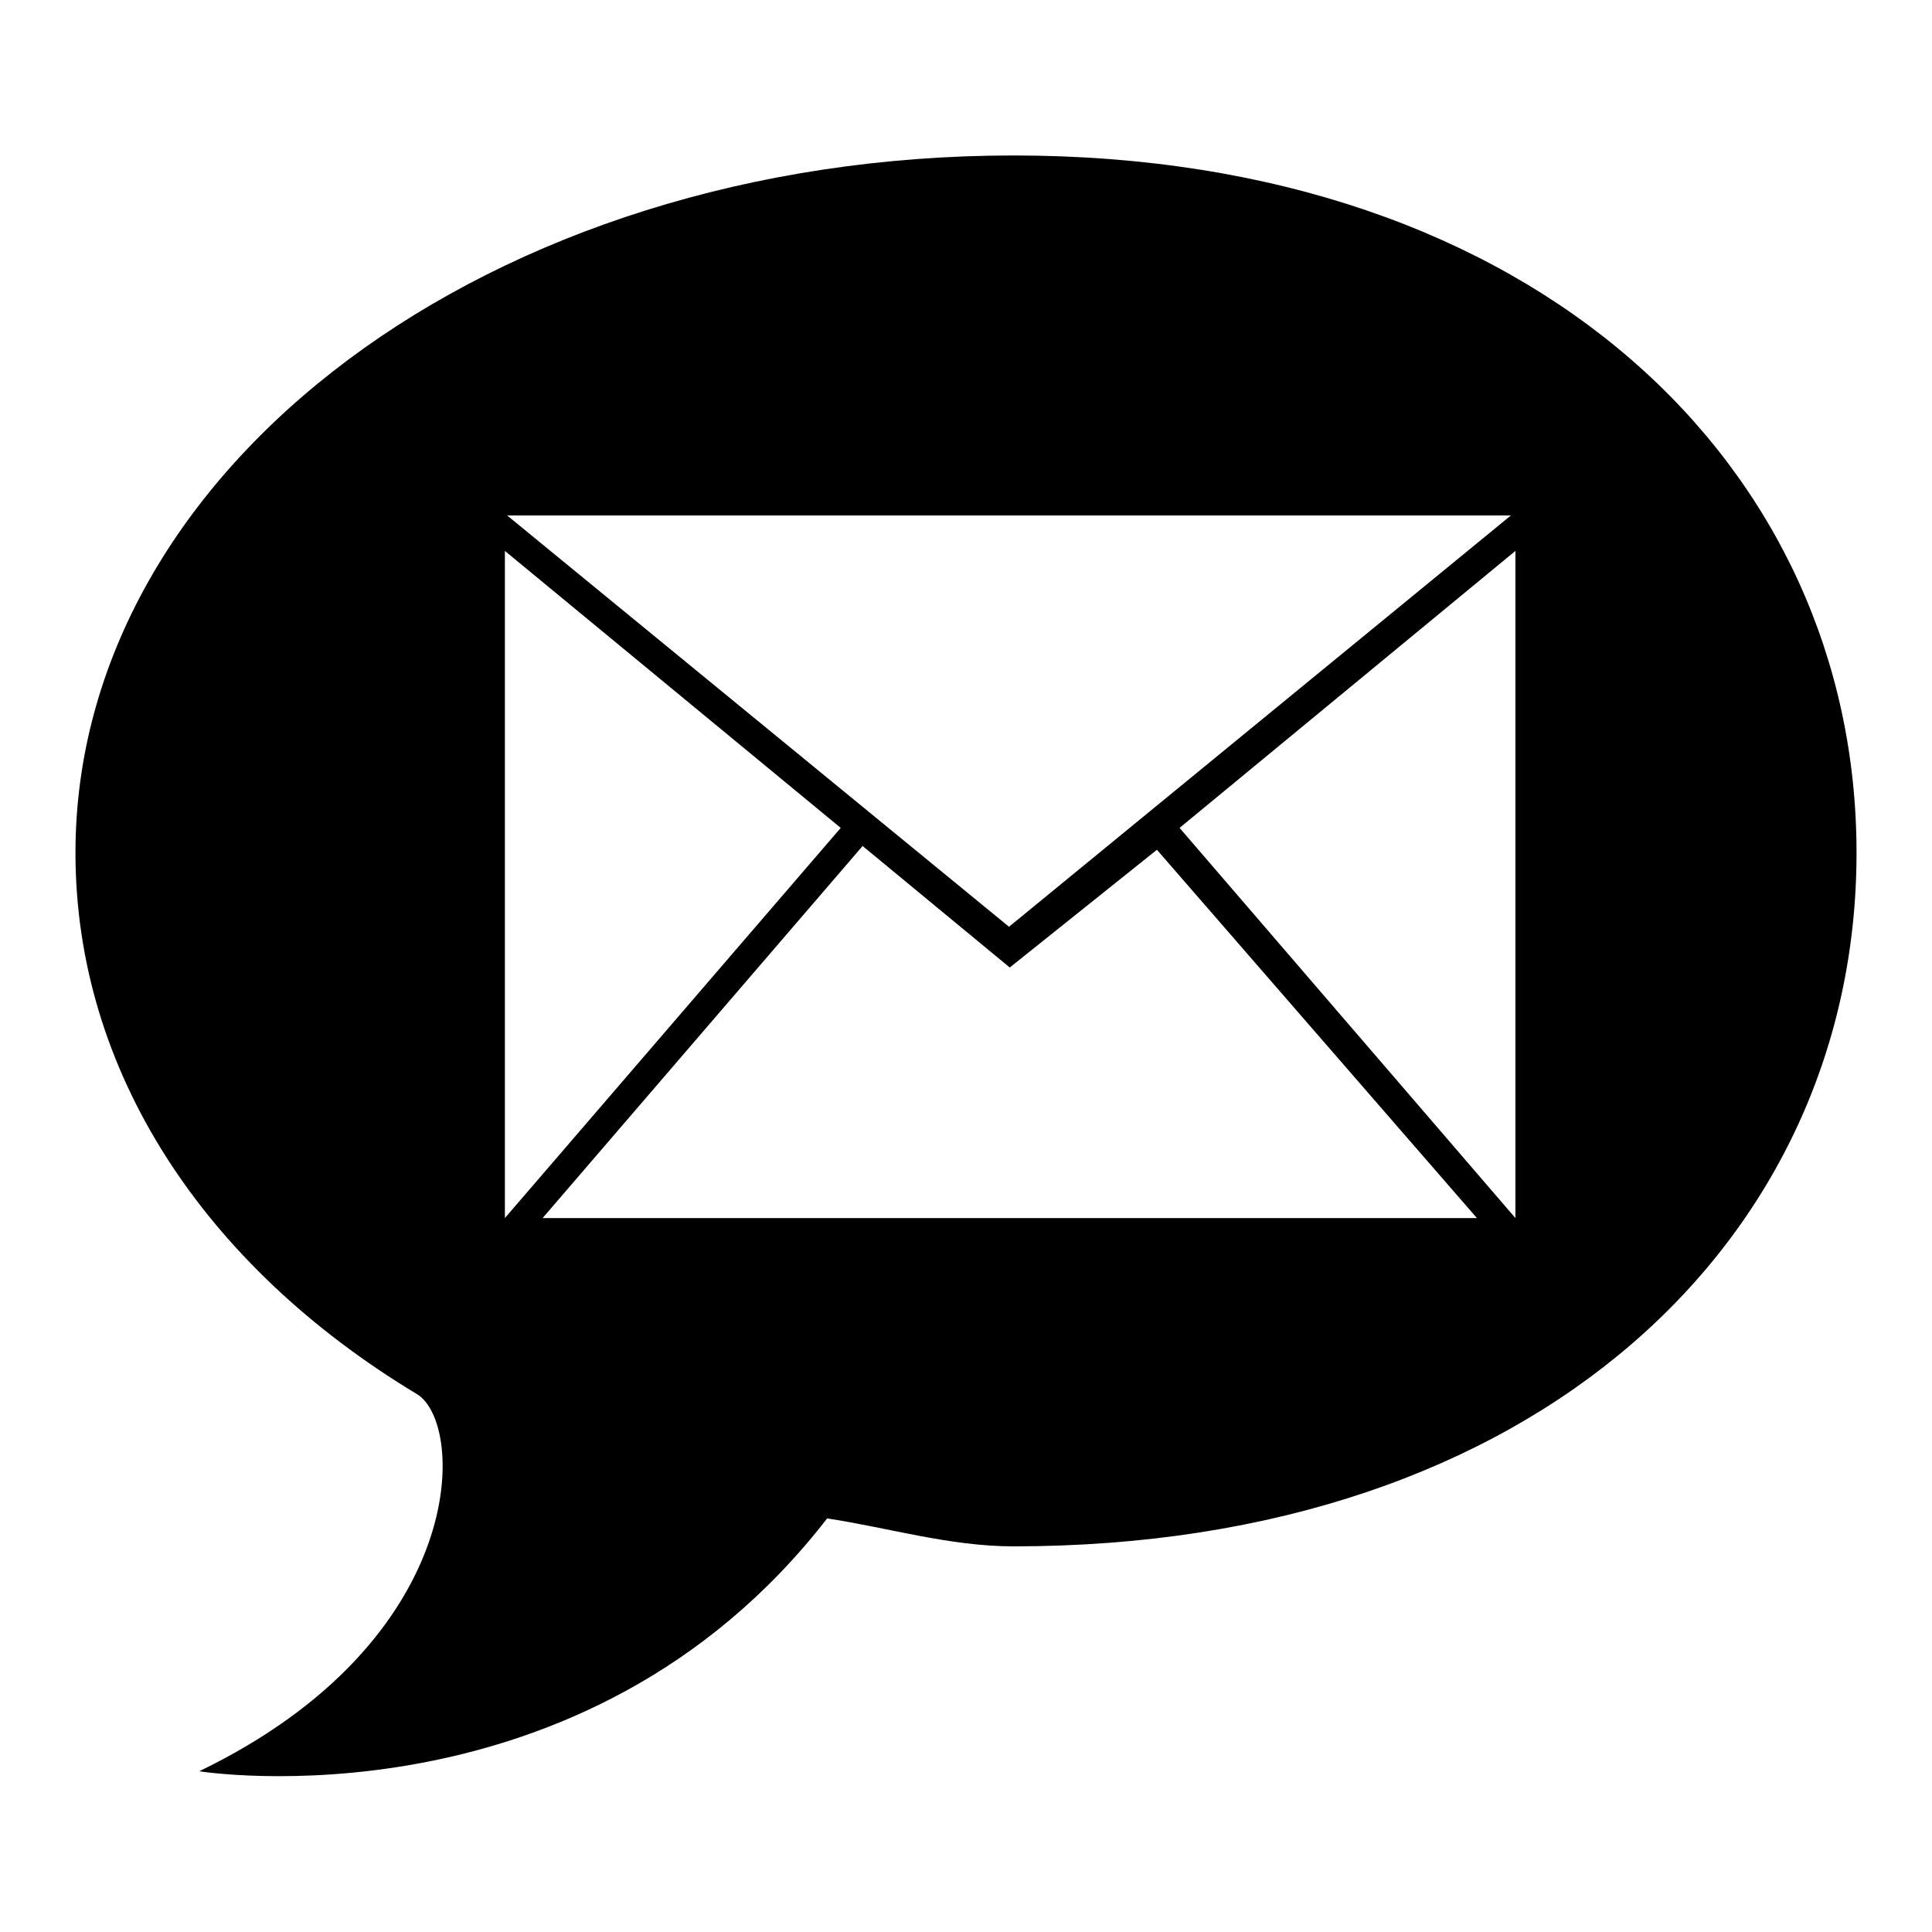
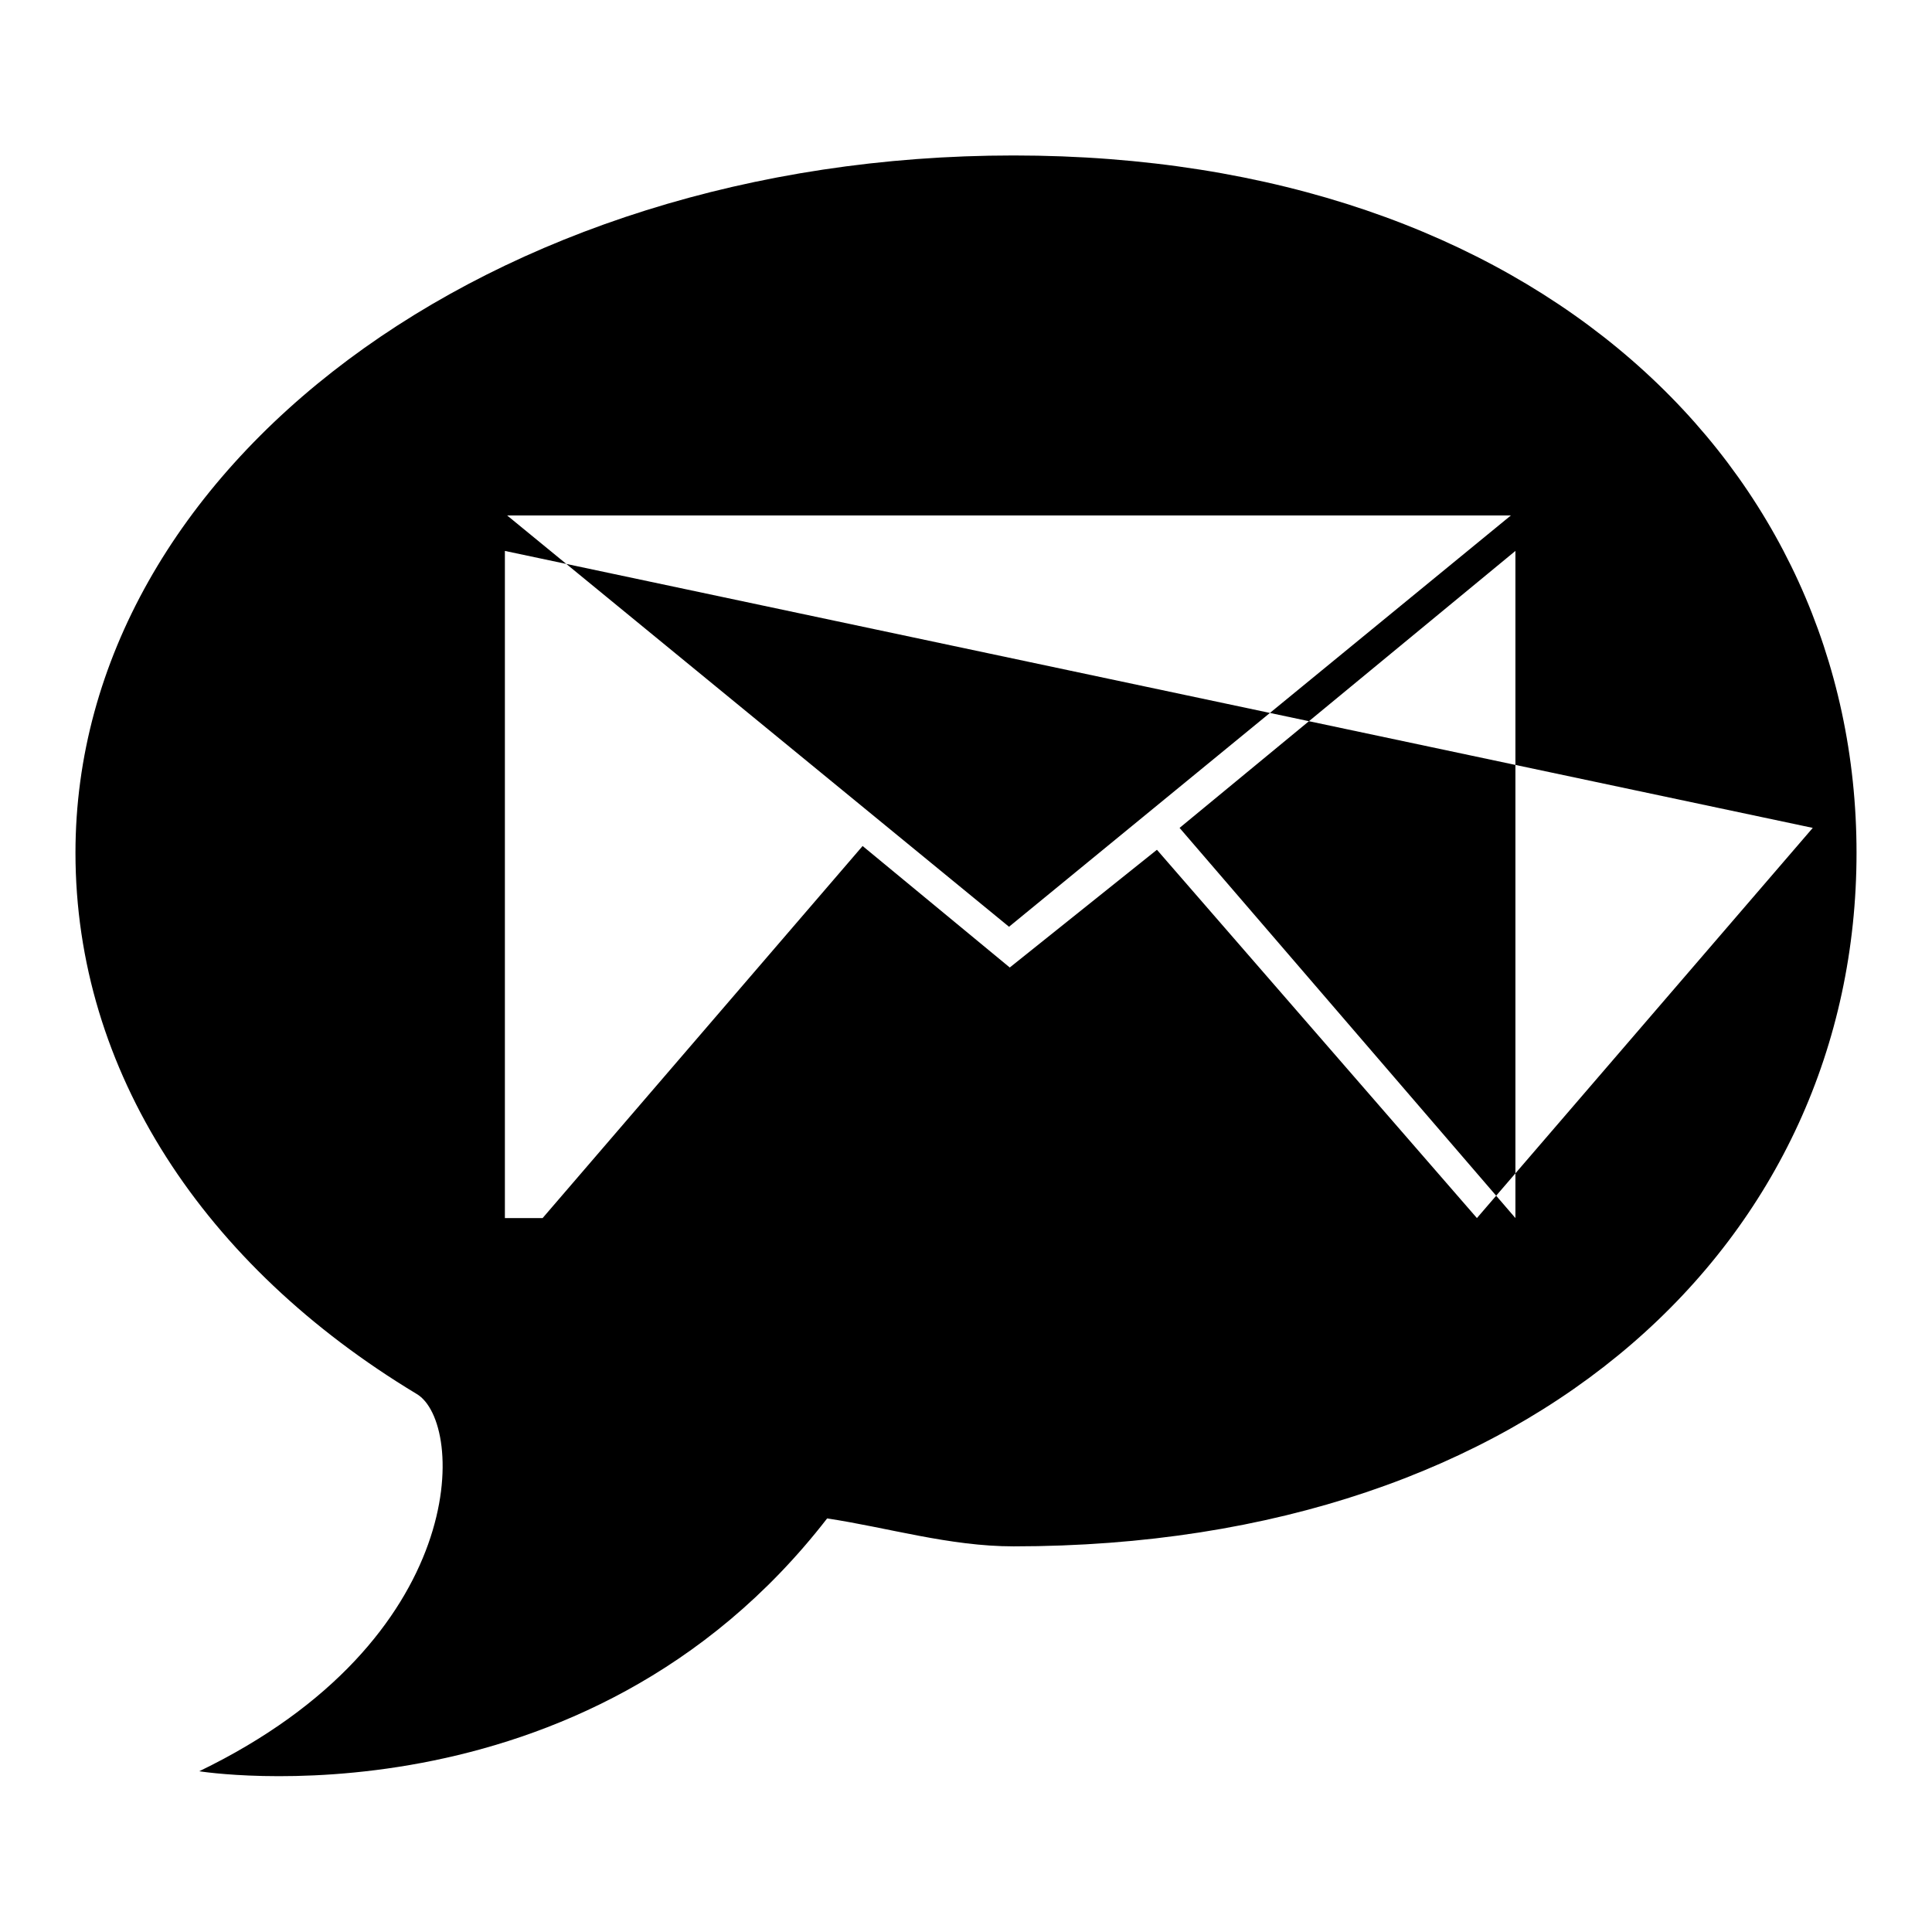
<svg xmlns="http://www.w3.org/2000/svg" version="1.1" x="0px" y="0px" viewBox="0 0 256 256" enable-background="new 0 0 256 256" xml:space="preserve">
  <g>
    <g>
-       <path fill="#000000" d="M134.3,204.9c-8.5,0-16.7-2.5-24.7-3.7c-32.3,41.7-83.2,33.5-83.2,33.5c36-17.4,35.3-46.2,28.8-50C27,167.7,10,141.9,10,113c0-51,54.9-92.4,124.3-92.4C203.7,20.6,246,62,246,113C246,164.1,203.7,204.9,134.3,204.9z M195.7,161.4l-42.4-48.8l-19.5,15.6l-19.5-16.1l-42.4,49.3H195.7z M66.9,161.4l44.5-51.7L66.9,73V161.4z M67.2,68.3l66.5,54.5l66.5-54.5H67.2z M200.8,73l-44.5,36.7l44.5,51.7V73L200.8,73z" />
+       <path fill="#000000" d="M134.3,204.9c-8.5,0-16.7-2.5-24.7-3.7c-32.3,41.7-83.2,33.5-83.2,33.5c36-17.4,35.3-46.2,28.8-50C27,167.7,10,141.9,10,113c0-51,54.9-92.4,124.3-92.4C203.7,20.6,246,62,246,113C246,164.1,203.7,204.9,134.3,204.9z M195.7,161.4l-42.4-48.8l-19.5,15.6l-19.5-16.1l-42.4,49.3H195.7z l44.5-51.7L66.9,73V161.4z M67.2,68.3l66.5,54.5l66.5-54.5H67.2z M200.8,73l-44.5,36.7l44.5,51.7V73L200.8,73z" />
    </g>
  </g>
</svg>